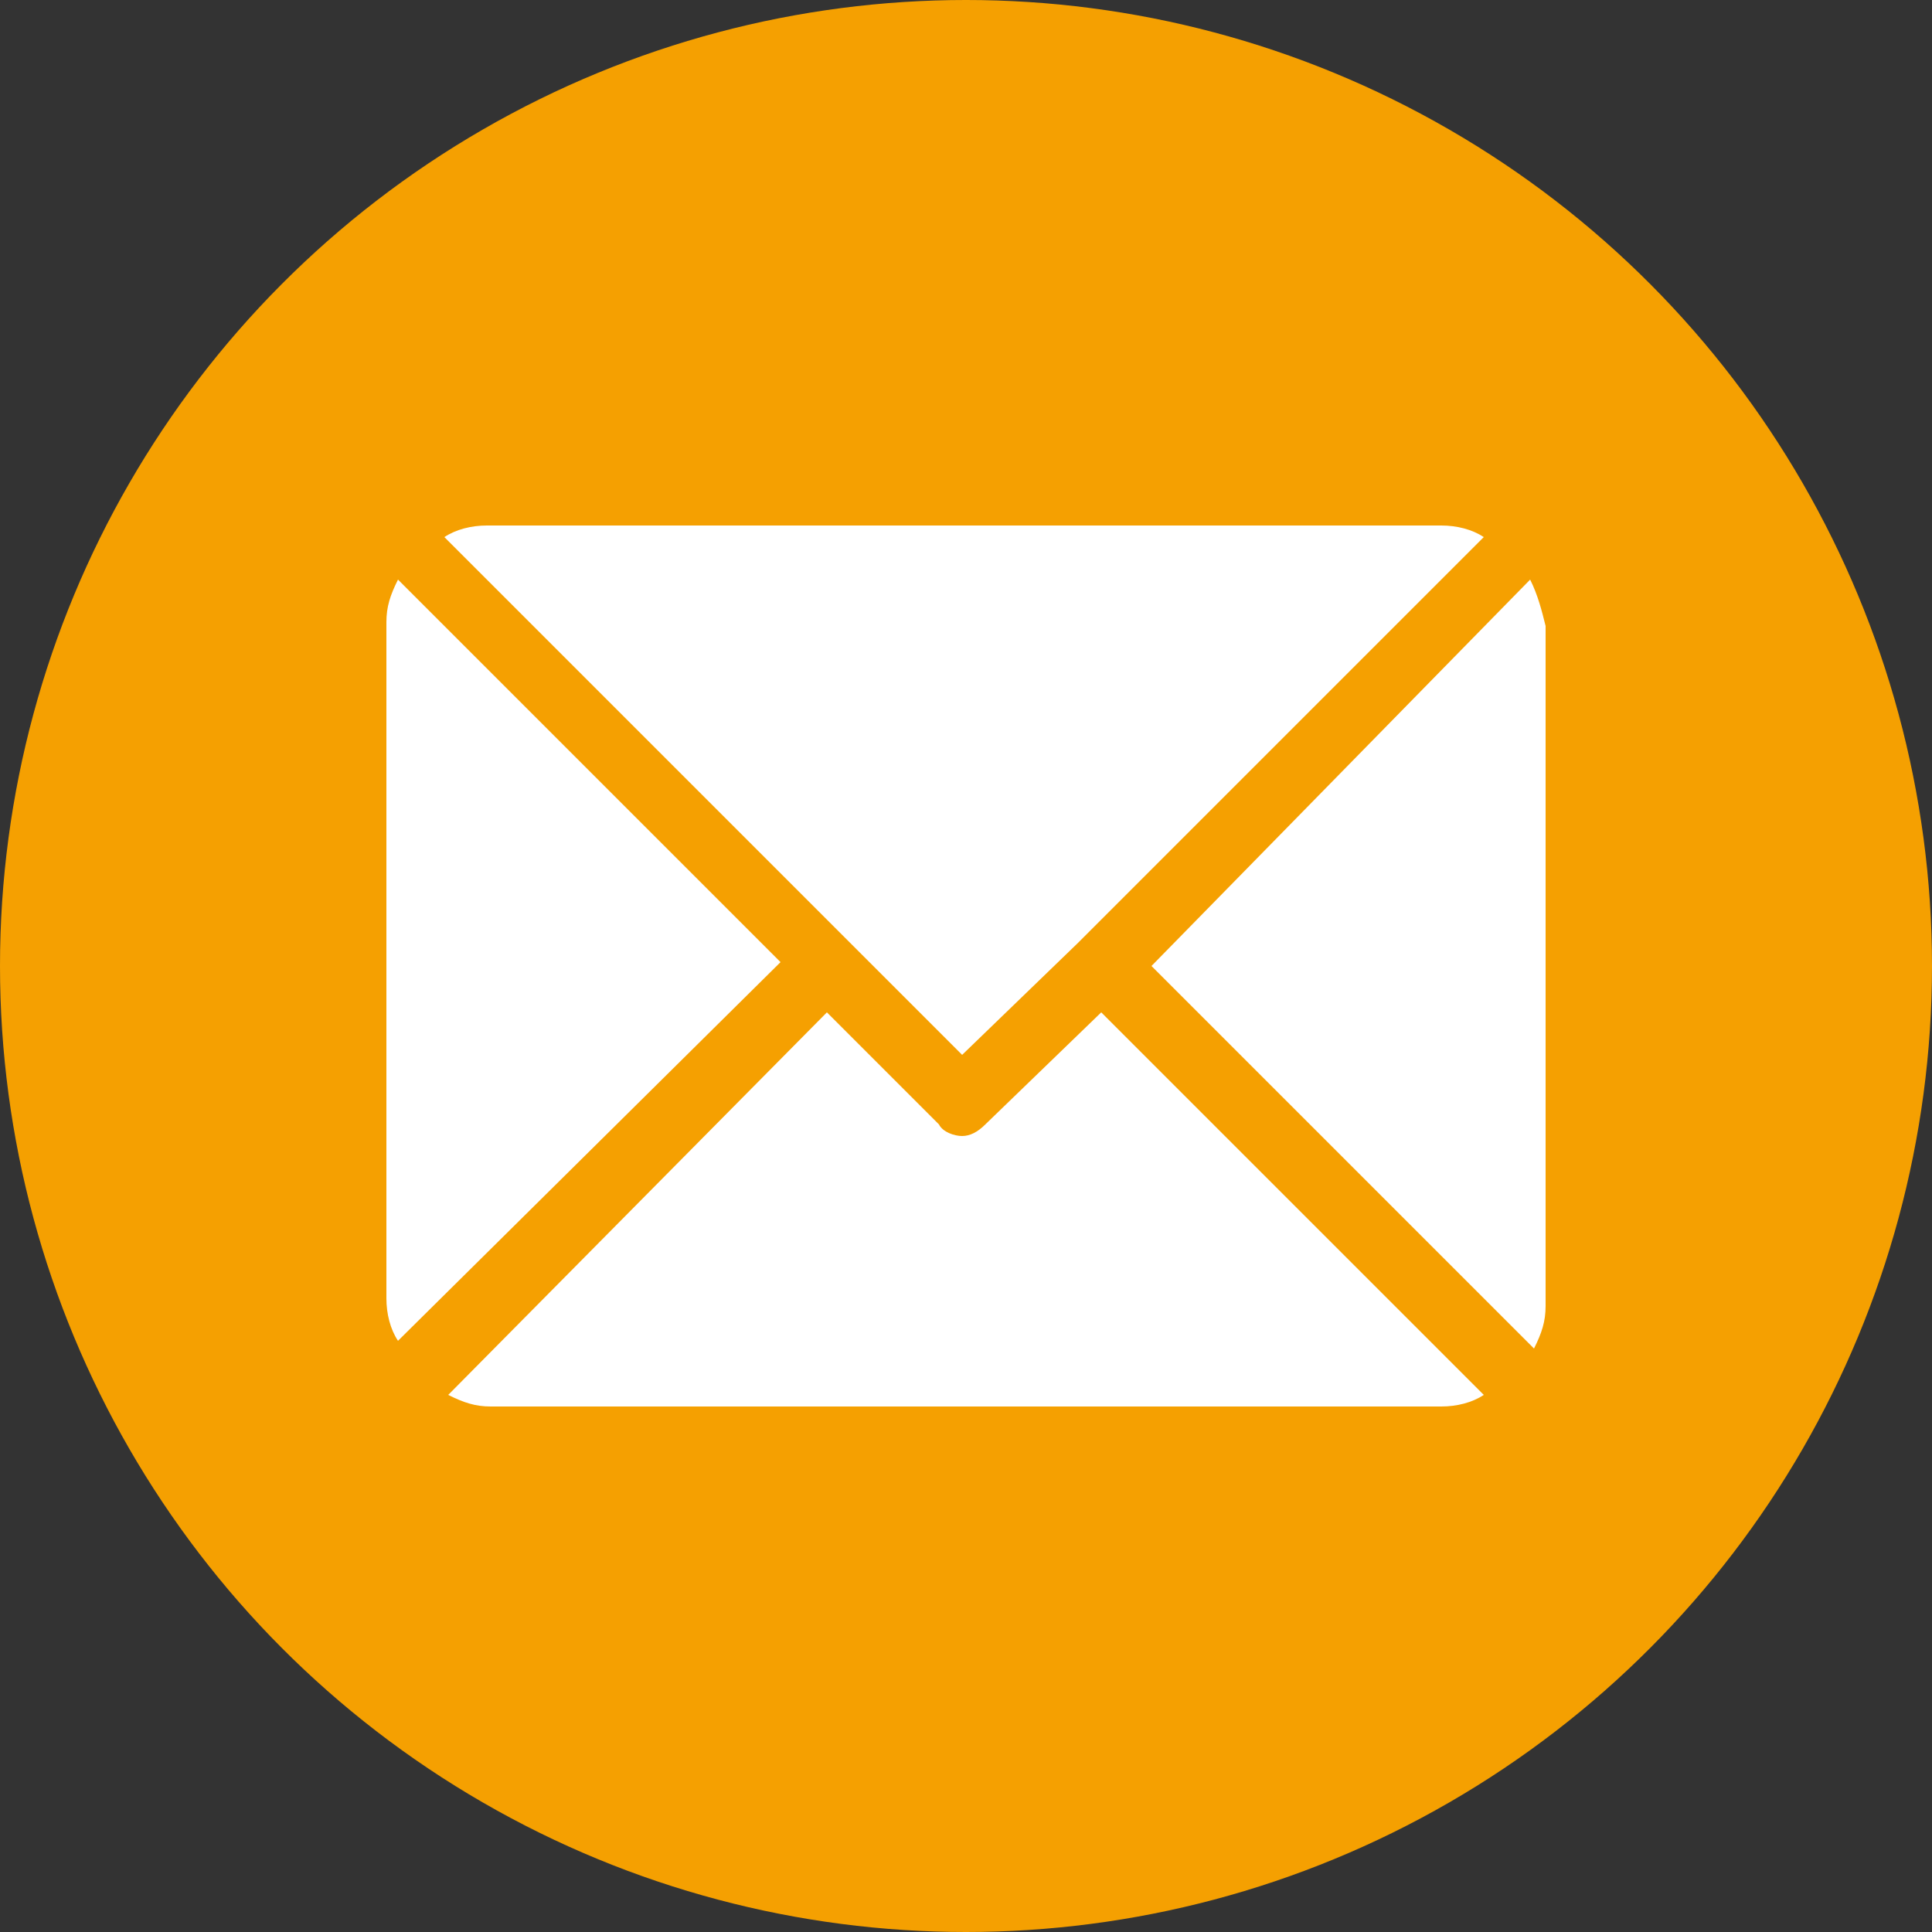
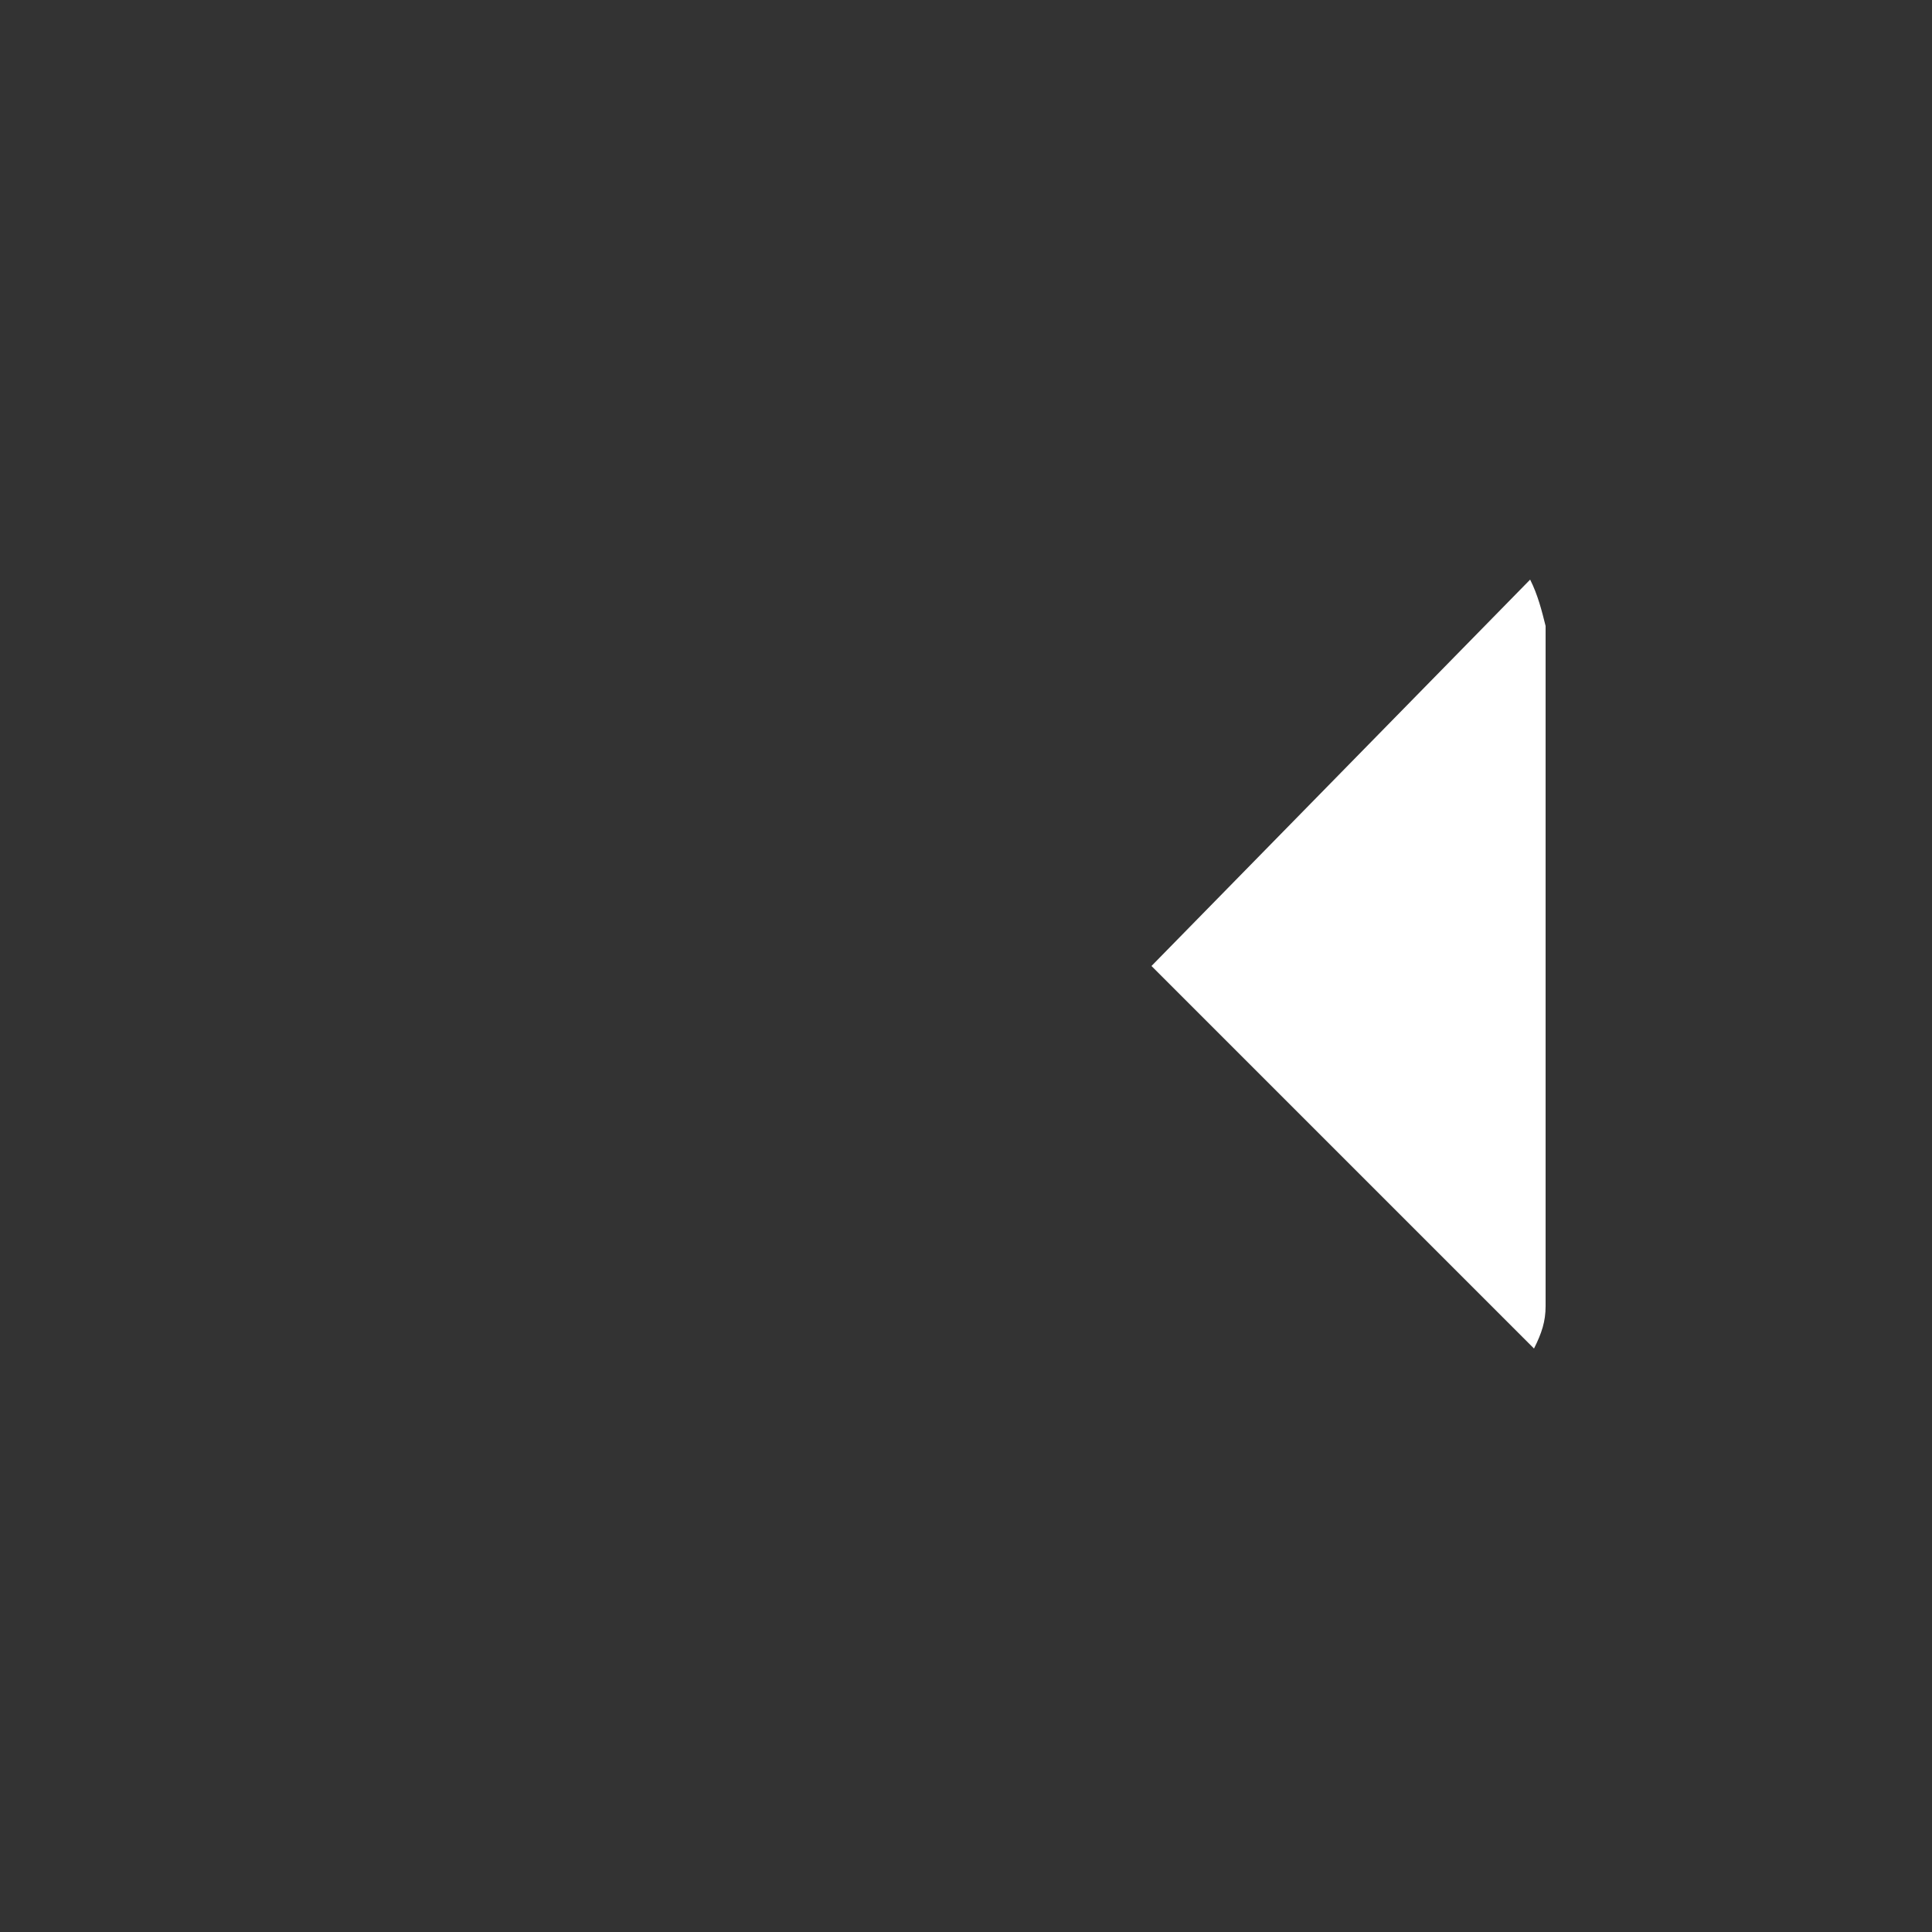
<svg xmlns="http://www.w3.org/2000/svg" version="1.1" id="圖層_1" x="0px" y="0px" viewBox="0 0 50 50" style="enable-background:new 0 0 50 50;" xml:space="preserve">
  <rect x="0" y="0" width="50" height="50" fill="#333333" stroke="none" />
  <style type="text/css">
	.st0{fill:#F5A001;}
	.st1{fill:#FFFFFF;}
</style>
-   <circle class="st0" cx="25" cy="25" r="25" />
  <g>
    <g>
      <g>
-         <path class="st1" d="M37.3,13.6H12.6c-0.4,0-0.8,0.1-1.1,0.3l13.4,13.4l3-2.9l0,0l0,0l10.5-10.5C38.1,13.7,37.7,13.6,37.3,13.6z" />
-       </g>
+         </g>
    </g>
    <g>
      <g>
        <path class="st1" d="M39.6,15L29.8,25l9.9,9.9c0.2-0.4,0.3-0.7,0.3-1.1V16.2C39.9,15.8,39.8,15.4,39.6,15z" />
      </g>
    </g>
    <g>
      <g>
-         <path class="st1" d="M10.3,15c-0.2,0.4-0.3,0.7-0.3,1.1v17.5c0,0.4,0.1,0.8,0.3,1.1l9.9-9.8L10.3,15z" />
-       </g>
+         </g>
    </g>
    <g>
      <g>
-         <path class="st1" d="M28.5,26.2l-3,2.9c-0.2,0.2-0.4,0.3-0.6,0.3c-0.2,0-0.5-0.1-0.6-0.3l-2.9-2.9l-9.8,9.9     c0.4,0.2,0.7,0.3,1.1,0.3h24.6c0.4,0,0.8-0.1,1.1-0.3L28.5,26.2z" />
-       </g>
+         </g>
    </g>
  </g>
</svg>